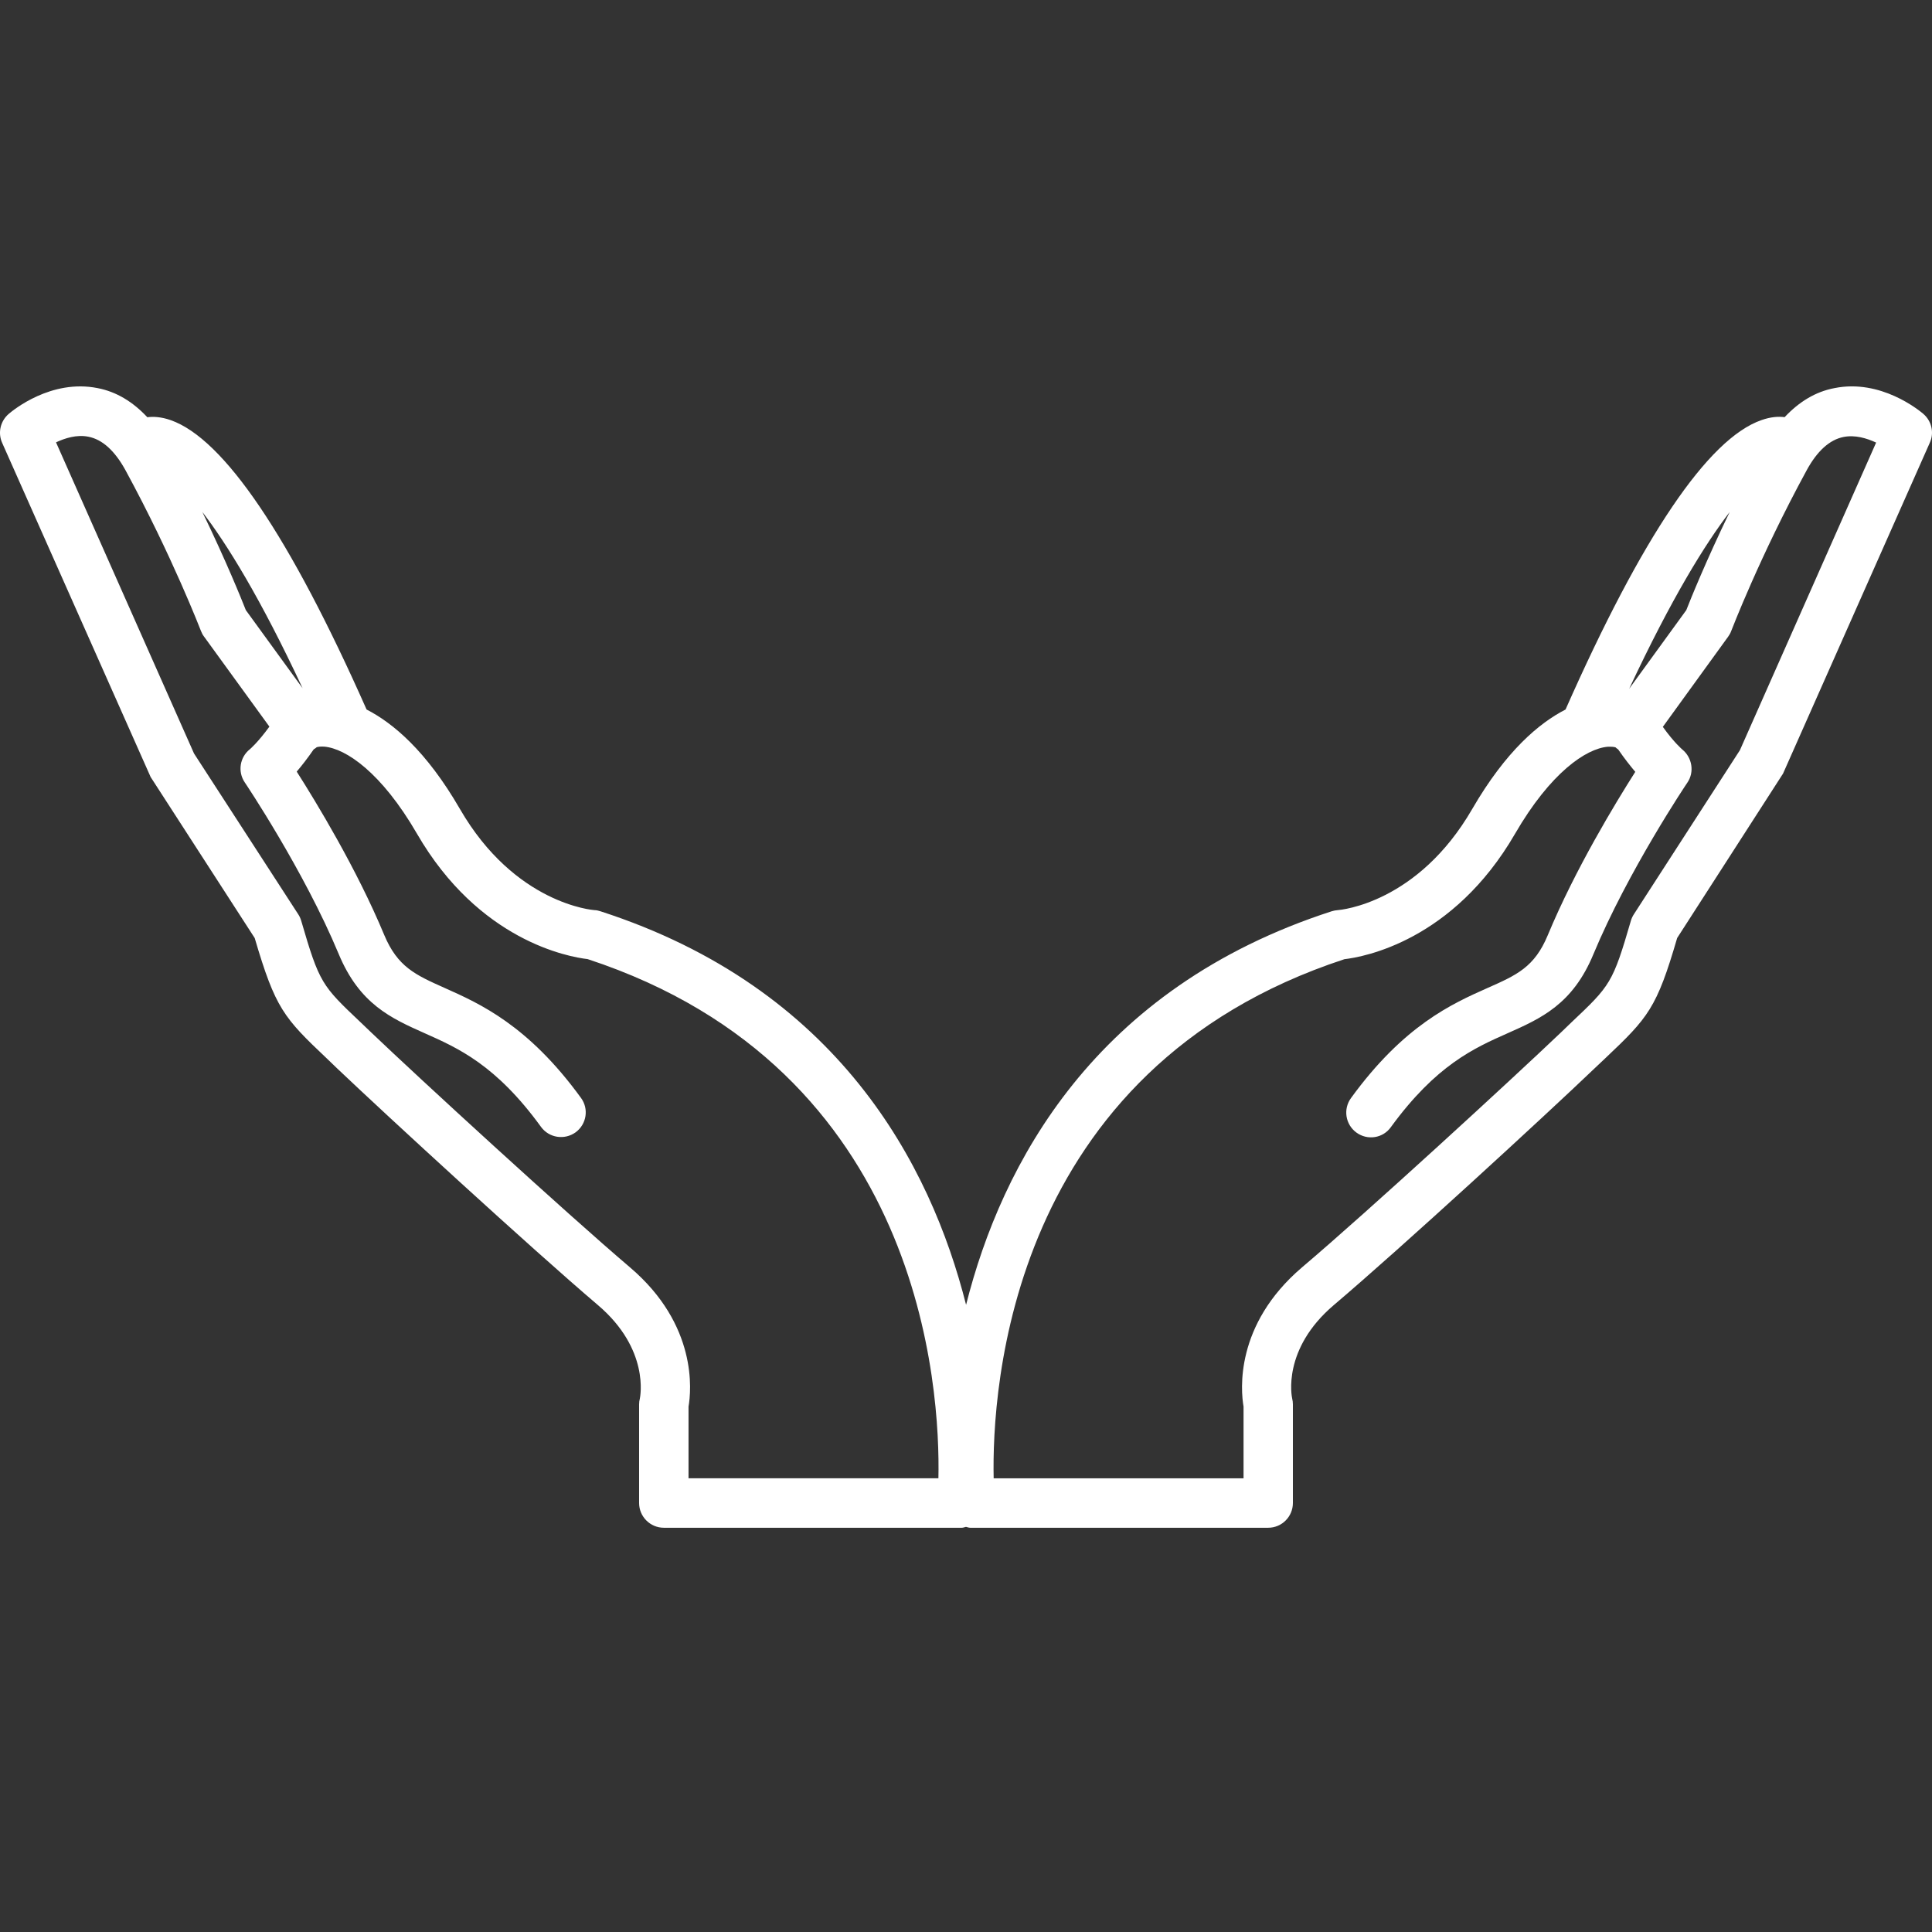
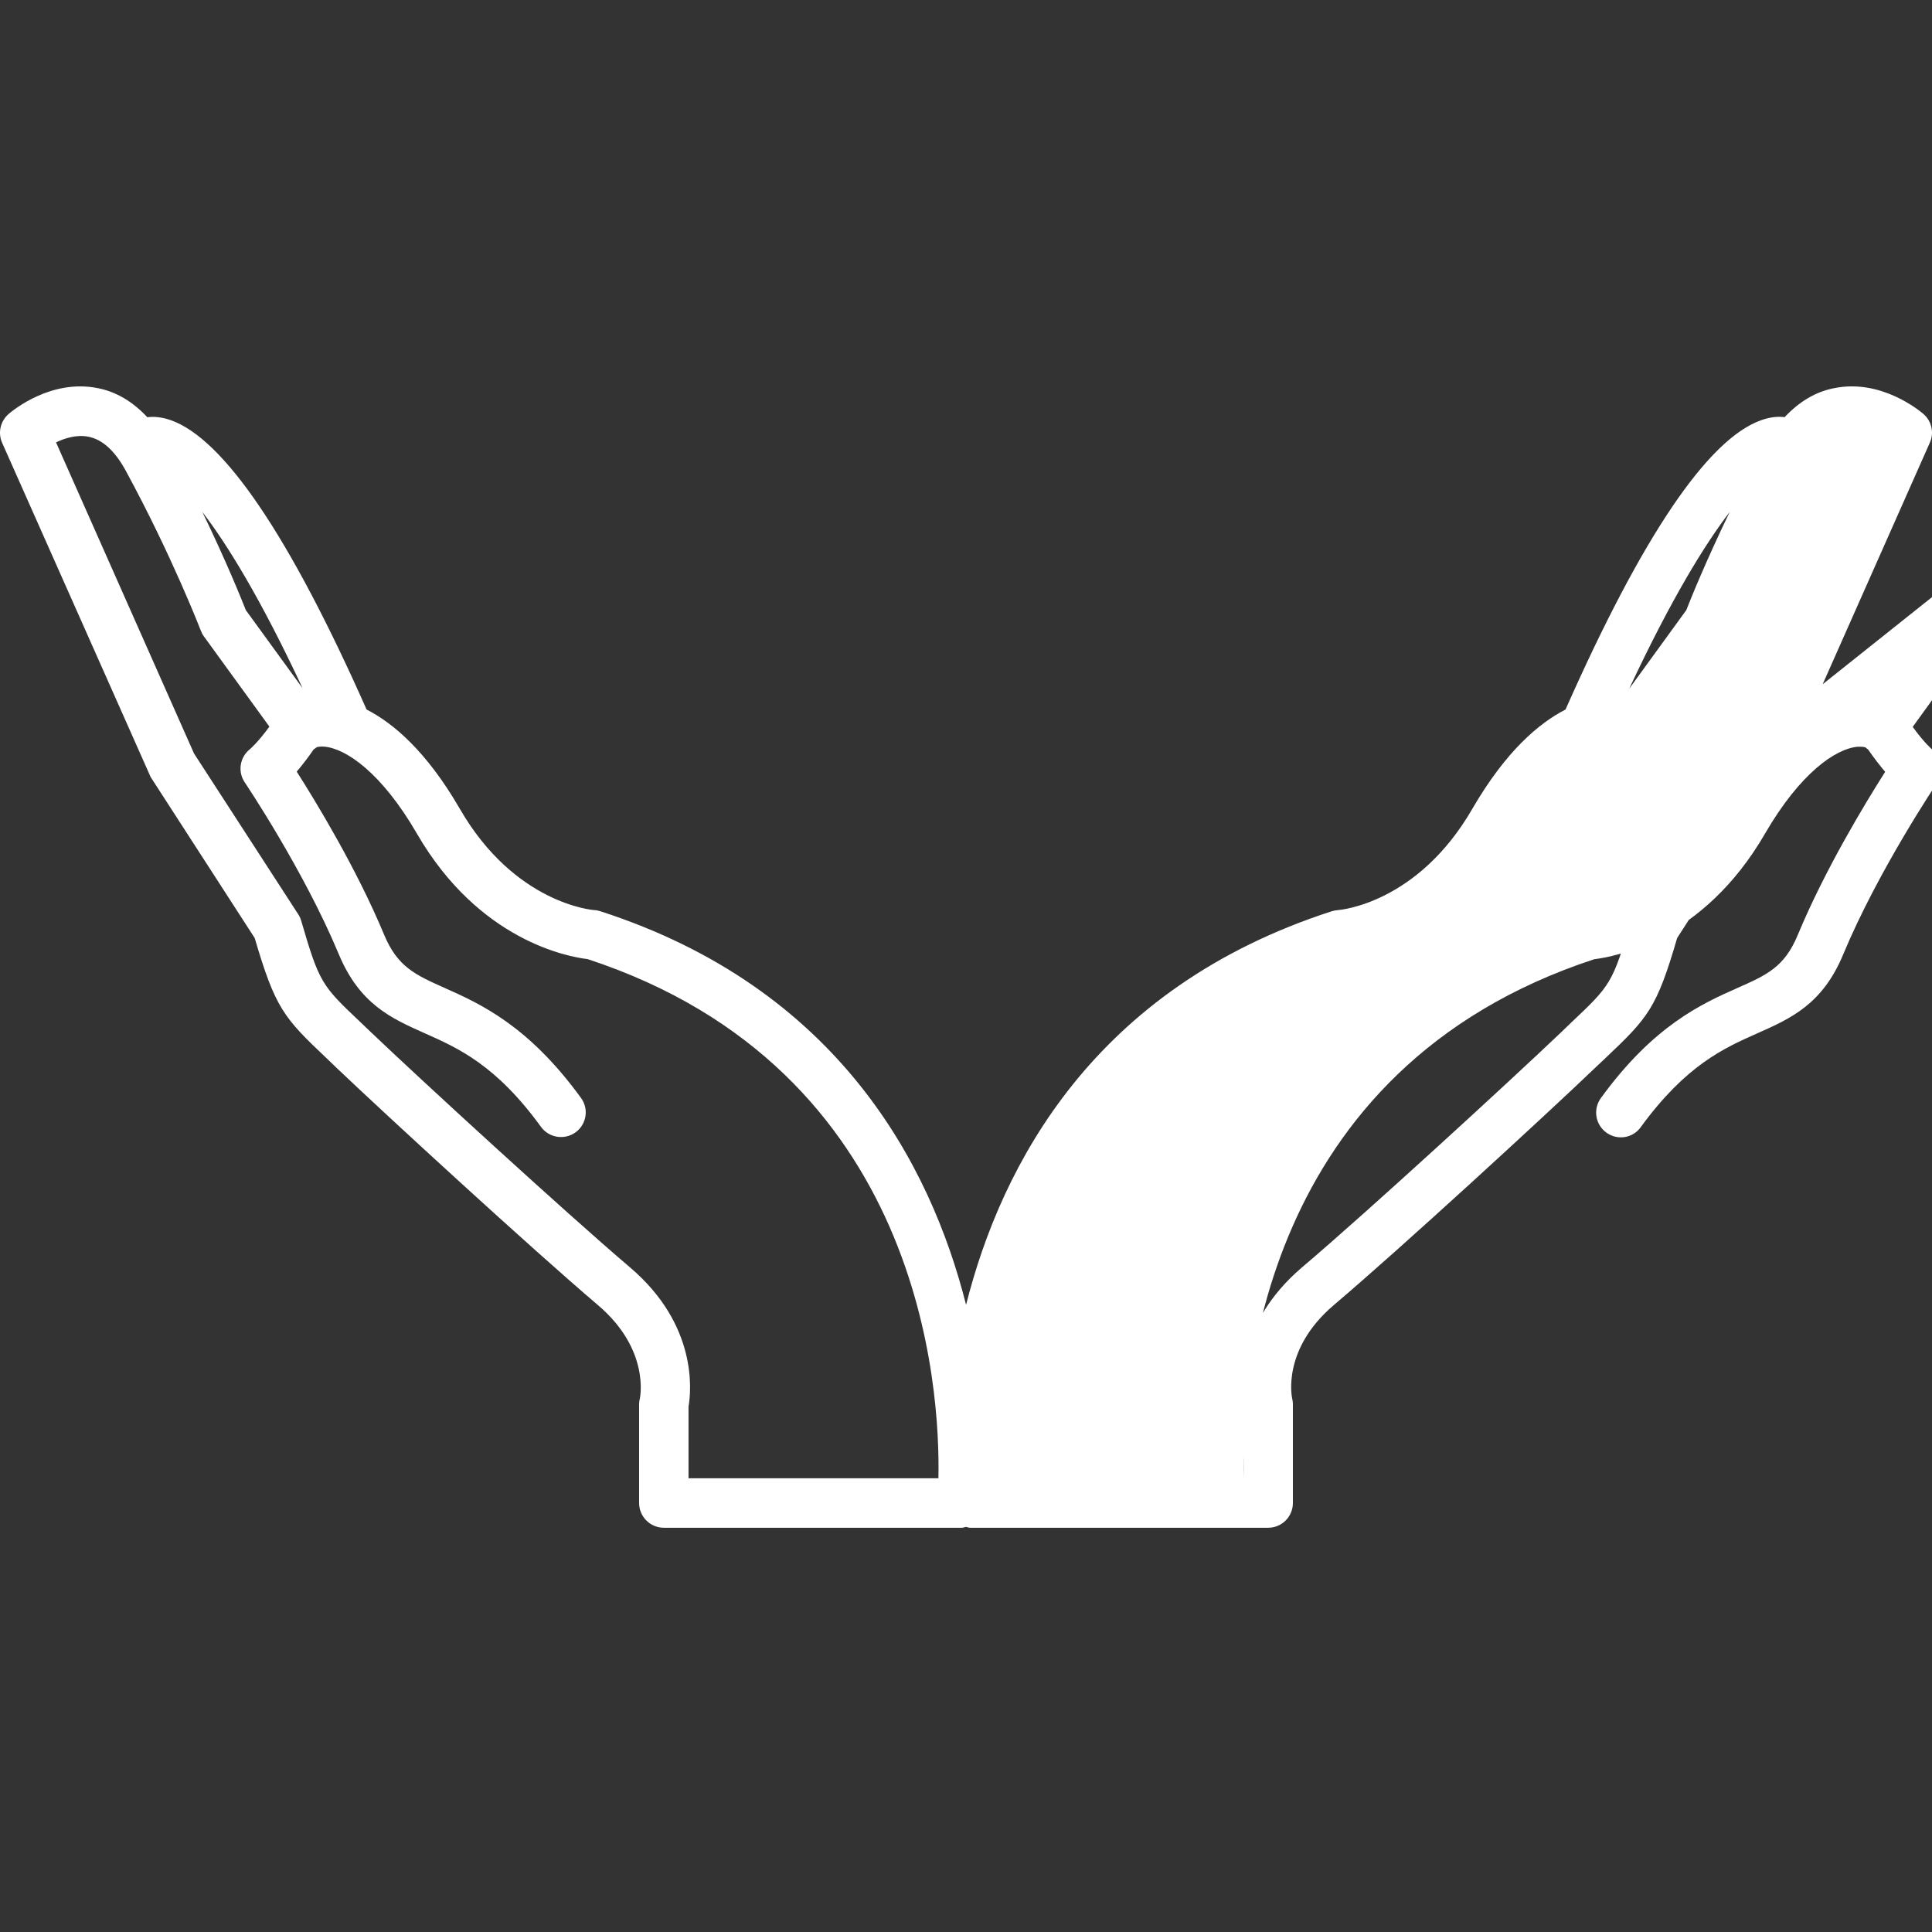
<svg xmlns="http://www.w3.org/2000/svg" version="1.1" id="Layer_1" x="0px" y="0px" width="50px" height="50px" viewBox="0 0 50 50" enable-background="new 0 0 50 50" xml:space="preserve">
  <rect x="0" y="0" width="50" height="50" fill="#333333" stroke="none" />
-   <path fill="#FFFFFF" d="M49.772,10.708c-0.109-0.091-1.097-0.905-2.295-0.664c-0.492,0.092-0.918,0.355-1.291,0.752  c-0.153-0.02-0.354-0.011-0.602,0.077c-1.379,0.482-3.083,3.002-5.068,7.489c-0.68,0.349-1.54,1.067-2.414,2.573  c-1.409,2.437-3.401,2.613-3.479,2.619c-0.055,0.003-0.107,0.014-0.16,0.03c-6.145,1.987-8.543,6.545-9.461,10.185  c-0.919-3.64-3.317-8.198-9.462-10.185c-0.05-0.017-0.104-0.029-0.158-0.03c-0.021-0.002-2.052-0.149-3.48-2.619  c-0.872-1.507-1.735-2.224-2.415-2.573c-1.988-4.484-3.694-7.007-5.07-7.489c-0.249-0.087-0.451-0.095-0.604-0.075  c-0.372-0.398-0.799-0.66-1.288-0.754c-1.203-0.24-2.188,0.573-2.295,0.664c-0.218,0.184-0.292,0.489-0.175,0.751l3.844,8.651  l2.693,4.167c0.534,1.817,0.749,2.059,1.864,3.114l0.268,0.258c1.28,1.217,5.01,4.646,6.753,6.129  c1.341,1.142,1.091,2.369,1.083,2.414c-0.013,0.05-0.02,0.1-0.02,0.151v2.554c0,0.353,0.287,0.641,0.64,0.641h7.714  c0.037,0,0.07-0.017,0.106-0.023c0.036,0.007,0.07,0.023,0.107,0.023h7.714c0.354,0,0.639-0.288,0.639-0.641v-2.554  c0-0.047-0.006-0.1-0.018-0.147c-0.012-0.051-0.266-1.278,1.076-2.42c1.725-1.461,5.463-4.896,6.756-6.133l0.27-0.255  c1.115-1.055,1.331-1.297,1.861-3.113l2.74-4.255l3.798-8.562C50.062,11.198,49.99,10.893,49.772,10.708z M44.764,13.251  c-0.619,1.28-1.013,2.258-1.123,2.539l-1.478,2.035C43.269,15.462,44.134,14.073,44.764,13.251z M7.831,17.811l-1.469-2.021  c-0.111-0.281-0.504-1.26-1.125-2.54C5.866,14.07,6.729,15.455,7.831,17.811z M24.286,38.257h-6.467v-1.854  c0.072-0.413,0.235-2.114-1.513-3.602c-1.695-1.443-5.461-4.899-6.698-6.08l-0.272-0.26c-1.009-0.956-1.069-1.014-1.542-2.636  c-0.018-0.06-0.044-0.117-0.078-0.167L5.021,19.5L1.45,11.448c0.232-0.109,0.537-0.206,0.836-0.146  c0.363,0.07,0.687,0.364,0.966,0.876C4.46,14.4,5.191,16.308,5.2,16.327c0.02,0.052,0.045,0.102,0.08,0.147l1.692,2.331  c-0.3,0.412-0.503,0.583-0.503,0.583c-0.264,0.208-0.323,0.581-0.135,0.86c0.016,0.022,1.531,2.281,2.43,4.438  c0.54,1.3,1.357,1.666,2.225,2.053c0.865,0.385,1.846,0.818,3.014,2.427c0.208,0.283,0.605,0.345,0.893,0.139  c0.286-0.209,0.348-0.608,0.14-0.891c-1.368-1.883-2.616-2.439-3.526-2.845c-0.761-0.34-1.219-0.544-1.567-1.374  C9.23,22.48,8.18,20.756,7.679,19.969c0.126-0.147,0.275-0.337,0.44-0.576c0.017-0.011,0.031-0.021,0.046-0.03  c0.012-0.009,0.023-0.018,0.031-0.025c0.042-0.013,0.108-0.021,0.198-0.015c0.559,0.05,1.479,0.669,2.397,2.253  c1.605,2.772,3.919,3.188,4.418,3.246C23.888,27.672,24.335,35.96,24.286,38.257z M45.029,19.414l-2.743,4.245  c-0.033,0.05-0.061,0.108-0.078,0.167c-0.471,1.62-0.531,1.679-1.541,2.634l-0.272,0.262c-1.282,1.222-4.997,4.635-6.7,6.078  c-1.745,1.488-1.584,3.188-1.512,3.602v1.856h-6.467c-0.049-2.297,0.397-10.586,9.077-13.434c0.5-0.058,2.811-0.473,4.416-3.246  c0.919-1.585,1.84-2.204,2.397-2.252c0.105-0.004,0.162,0.003,0.203,0.015c0.008,0.008,0.021,0.017,0.03,0.026  c0.017,0.01,0.03,0.02,0.039,0.028c0.166,0.241,0.318,0.432,0.443,0.58c-0.501,0.788-1.551,2.511-2.264,4.226  c-0.344,0.83-0.805,1.034-1.567,1.371c-0.913,0.406-2.158,0.964-3.525,2.844c-0.209,0.286-0.148,0.686,0.141,0.896  c0.285,0.207,0.686,0.147,0.891-0.144c1.171-1.604,2.15-2.042,3.016-2.426c0.866-0.385,1.688-0.75,2.225-2.049  c0.898-2.156,2.414-4.416,2.431-4.439c0.187-0.273,0.125-0.648-0.131-0.857c-0.002-0.003-0.208-0.172-0.504-0.586l1.689-2.332  c0.033-0.045,0.061-0.095,0.08-0.147c0.009-0.02,0.735-1.922,1.947-4.149c0.274-0.509,0.6-0.803,0.96-0.874  c0.297-0.059,0.599,0.031,0.844,0.145L45.029,19.414z" />
+   <path fill="#FFFFFF" d="M49.772,10.708c-0.109-0.091-1.097-0.905-2.295-0.664c-0.492,0.092-0.918,0.355-1.291,0.752  c-0.153-0.02-0.354-0.011-0.602,0.077c-1.379,0.482-3.083,3.002-5.068,7.489c-0.68,0.349-1.54,1.067-2.414,2.573  c-1.409,2.437-3.401,2.613-3.479,2.619c-0.055,0.003-0.107,0.014-0.16,0.03c-6.145,1.987-8.543,6.545-9.461,10.185  c-0.919-3.64-3.317-8.198-9.462-10.185c-0.05-0.017-0.104-0.029-0.158-0.03c-0.021-0.002-2.052-0.149-3.48-2.619  c-0.872-1.507-1.735-2.224-2.415-2.573c-1.988-4.484-3.694-7.007-5.07-7.489c-0.249-0.087-0.451-0.095-0.604-0.075  c-0.372-0.398-0.799-0.66-1.288-0.754c-1.203-0.24-2.188,0.573-2.295,0.664c-0.218,0.184-0.292,0.489-0.175,0.751l3.844,8.651  l2.693,4.167c0.534,1.817,0.749,2.059,1.864,3.114l0.268,0.258c1.28,1.217,5.01,4.646,6.753,6.129  c1.341,1.142,1.091,2.369,1.083,2.414c-0.013,0.05-0.02,0.1-0.02,0.151v2.554c0,0.353,0.287,0.641,0.64,0.641h7.714  c0.037,0,0.07-0.017,0.106-0.023c0.036,0.007,0.07,0.023,0.107,0.023h7.714c0.354,0,0.639-0.288,0.639-0.641v-2.554  c0-0.047-0.006-0.1-0.018-0.147c-0.012-0.051-0.266-1.278,1.076-2.42c1.725-1.461,5.463-4.896,6.756-6.133l0.27-0.255  c1.115-1.055,1.331-1.297,1.861-3.113l2.74-4.255l3.798-8.562C50.062,11.198,49.99,10.893,49.772,10.708z M44.764,13.251  c-0.619,1.28-1.013,2.258-1.123,2.539l-1.478,2.035C43.269,15.462,44.134,14.073,44.764,13.251z M7.831,17.811l-1.469-2.021  c-0.111-0.281-0.504-1.26-1.125-2.54C5.866,14.07,6.729,15.455,7.831,17.811z M24.286,38.257h-6.467v-1.854  c0.072-0.413,0.235-2.114-1.513-3.602c-1.695-1.443-5.461-4.899-6.698-6.08l-0.272-0.26c-1.009-0.956-1.069-1.014-1.542-2.636  c-0.018-0.06-0.044-0.117-0.078-0.167L5.021,19.5L1.45,11.448c0.232-0.109,0.537-0.206,0.836-0.146  c0.363,0.07,0.687,0.364,0.966,0.876C4.46,14.4,5.191,16.308,5.2,16.327c0.02,0.052,0.045,0.102,0.08,0.147l1.692,2.331  c-0.3,0.412-0.503,0.583-0.503,0.583c-0.264,0.208-0.323,0.581-0.135,0.86c0.016,0.022,1.531,2.281,2.43,4.438  c0.54,1.3,1.357,1.666,2.225,2.053c0.865,0.385,1.846,0.818,3.014,2.427c0.208,0.283,0.605,0.345,0.893,0.139  c0.286-0.209,0.348-0.608,0.14-0.891c-1.368-1.883-2.616-2.439-3.526-2.845c-0.761-0.34-1.219-0.544-1.567-1.374  C9.23,22.48,8.18,20.756,7.679,19.969c0.126-0.147,0.275-0.337,0.44-0.576c0.017-0.011,0.031-0.021,0.046-0.03  c0.012-0.009,0.023-0.018,0.031-0.025c0.042-0.013,0.108-0.021,0.198-0.015c0.559,0.05,1.479,0.669,2.397,2.253  c1.605,2.772,3.919,3.188,4.418,3.246C23.888,27.672,24.335,35.96,24.286,38.257z M45.029,19.414l-2.743,4.245  c-0.033,0.05-0.061,0.108-0.078,0.167c-0.471,1.62-0.531,1.679-1.541,2.634l-0.272,0.262c-1.282,1.222-4.997,4.635-6.7,6.078  c-1.745,1.488-1.584,3.188-1.512,3.602v1.856c-0.049-2.297,0.397-10.586,9.077-13.434c0.5-0.058,2.811-0.473,4.416-3.246  c0.919-1.585,1.84-2.204,2.397-2.252c0.105-0.004,0.162,0.003,0.203,0.015c0.008,0.008,0.021,0.017,0.03,0.026  c0.017,0.01,0.03,0.02,0.039,0.028c0.166,0.241,0.318,0.432,0.443,0.58c-0.501,0.788-1.551,2.511-2.264,4.226  c-0.344,0.83-0.805,1.034-1.567,1.371c-0.913,0.406-2.158,0.964-3.525,2.844c-0.209,0.286-0.148,0.686,0.141,0.896  c0.285,0.207,0.686,0.147,0.891-0.144c1.171-1.604,2.15-2.042,3.016-2.426c0.866-0.385,1.688-0.75,2.225-2.049  c0.898-2.156,2.414-4.416,2.431-4.439c0.187-0.273,0.125-0.648-0.131-0.857c-0.002-0.003-0.208-0.172-0.504-0.586l1.689-2.332  c0.033-0.045,0.061-0.095,0.08-0.147c0.009-0.02,0.735-1.922,1.947-4.149c0.274-0.509,0.6-0.803,0.96-0.874  c0.297-0.059,0.599,0.031,0.844,0.145L45.029,19.414z" />
</svg>